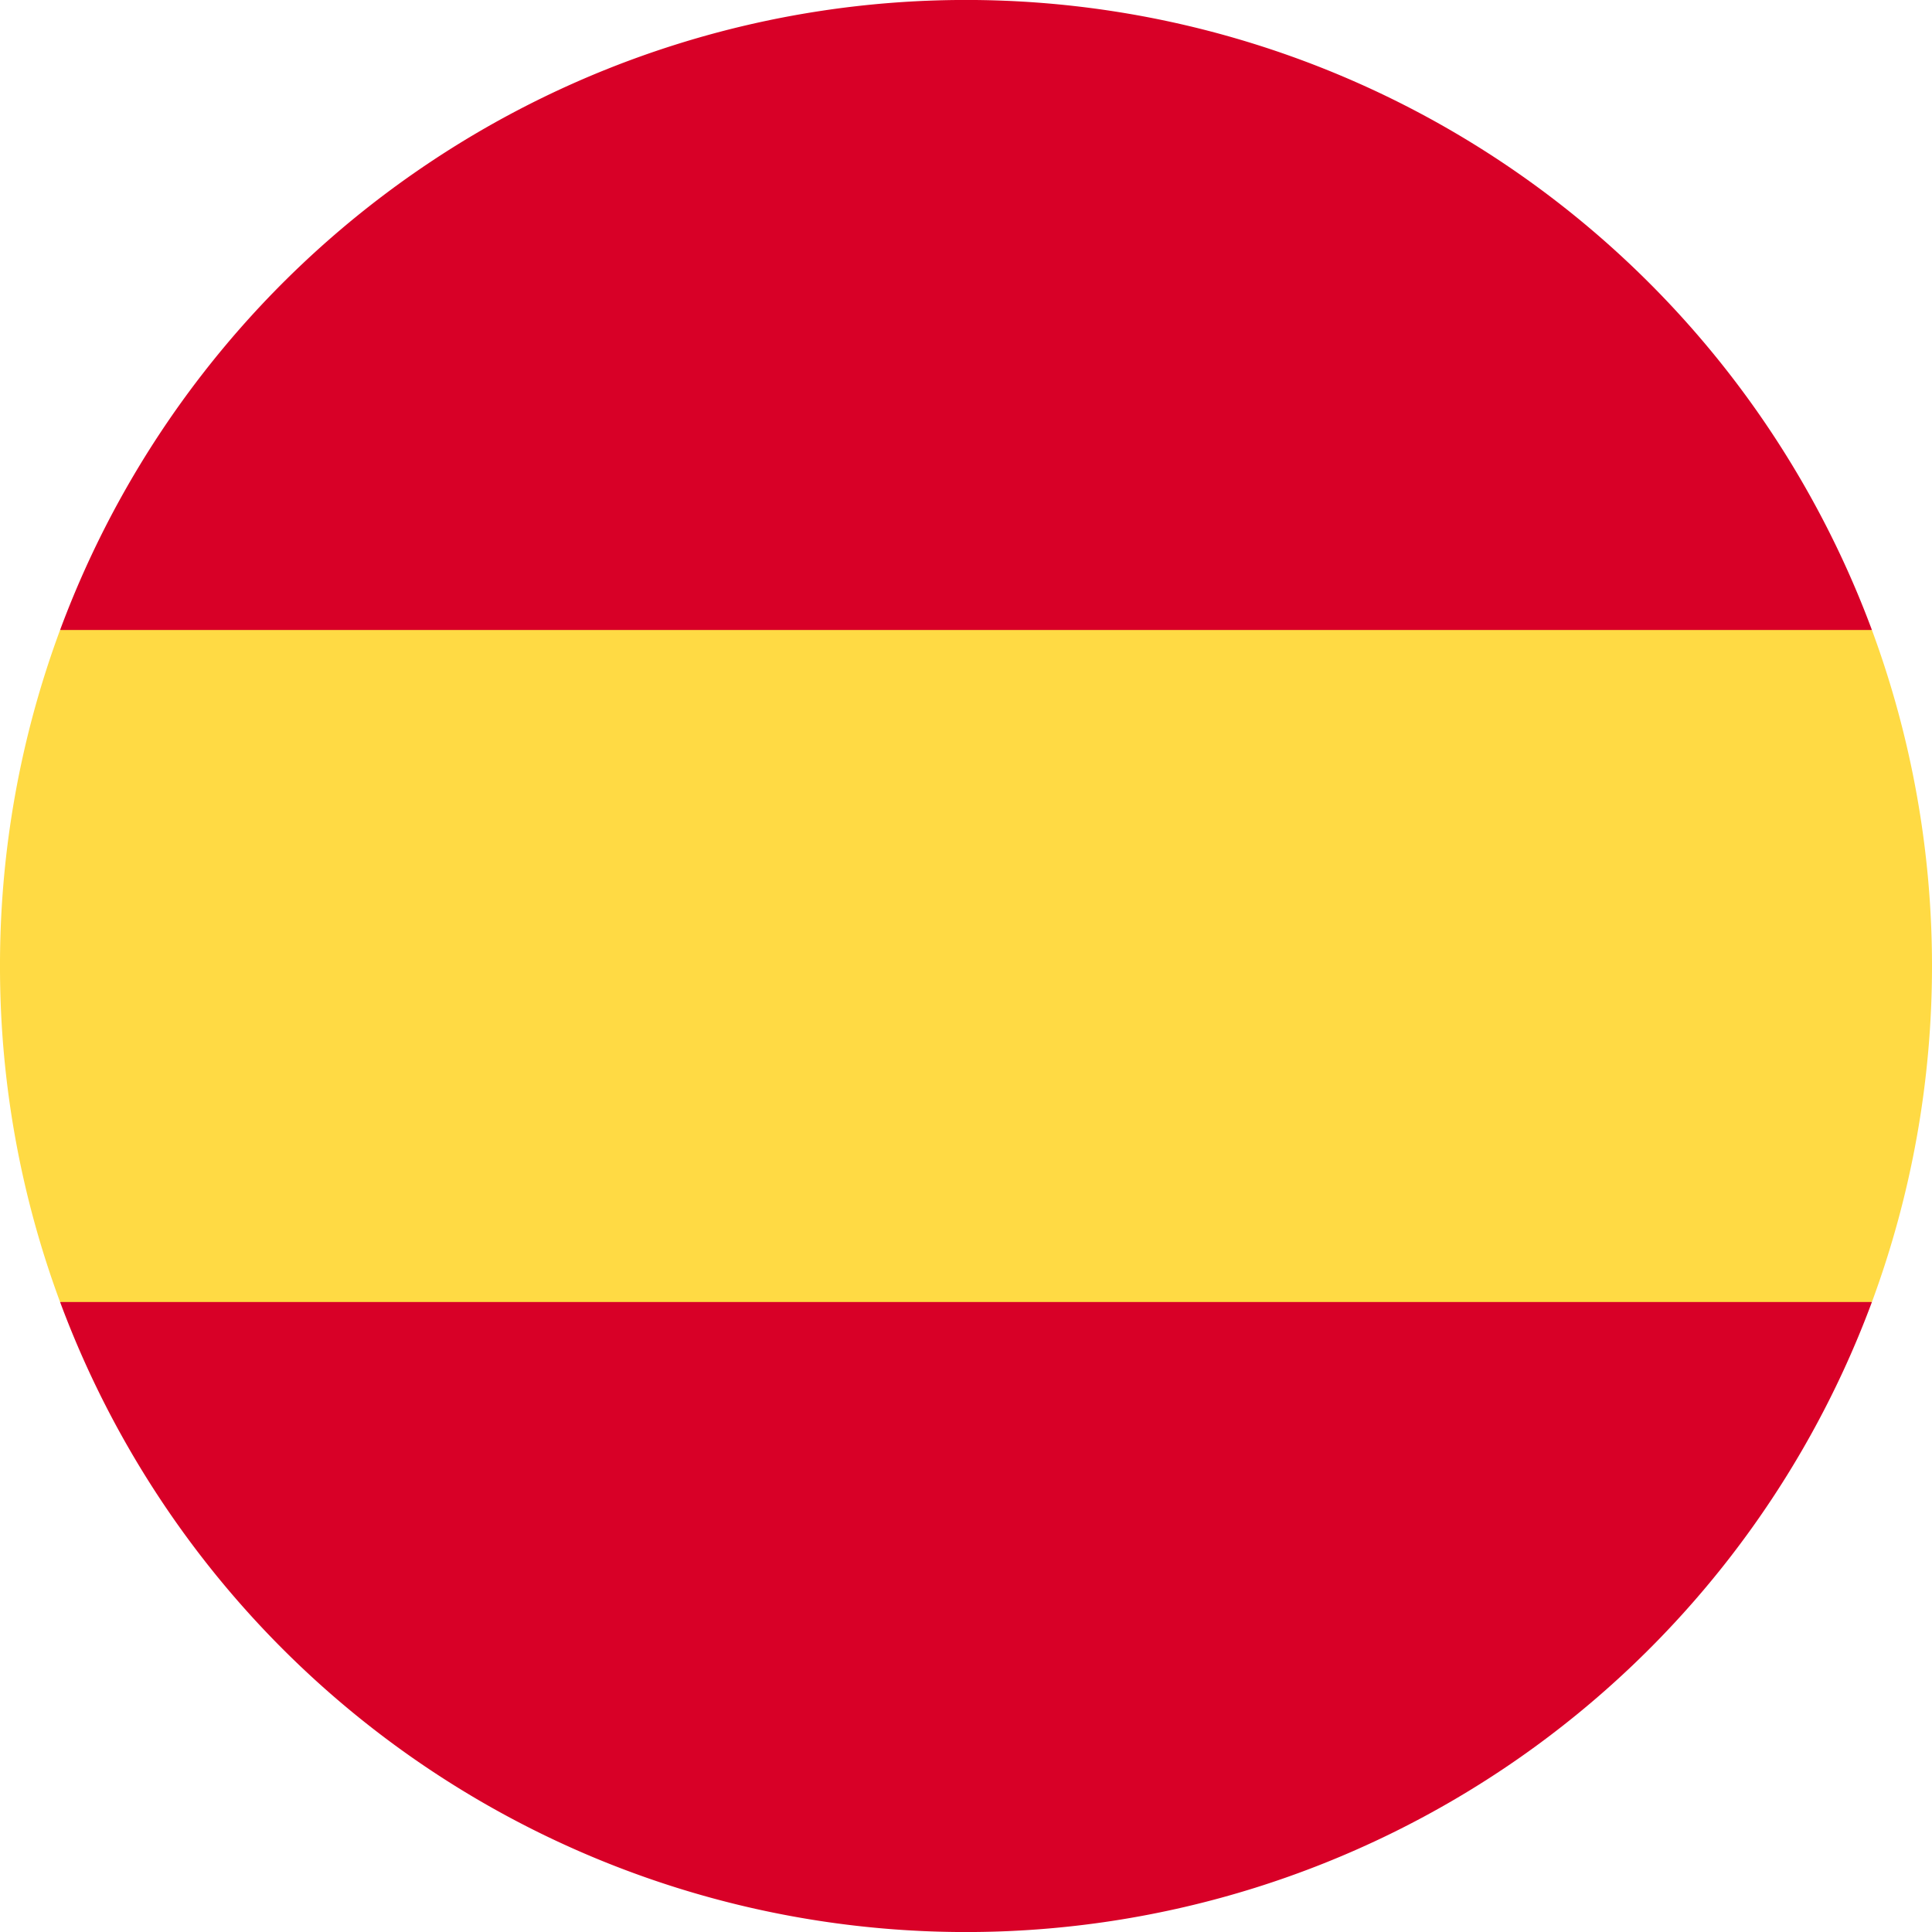
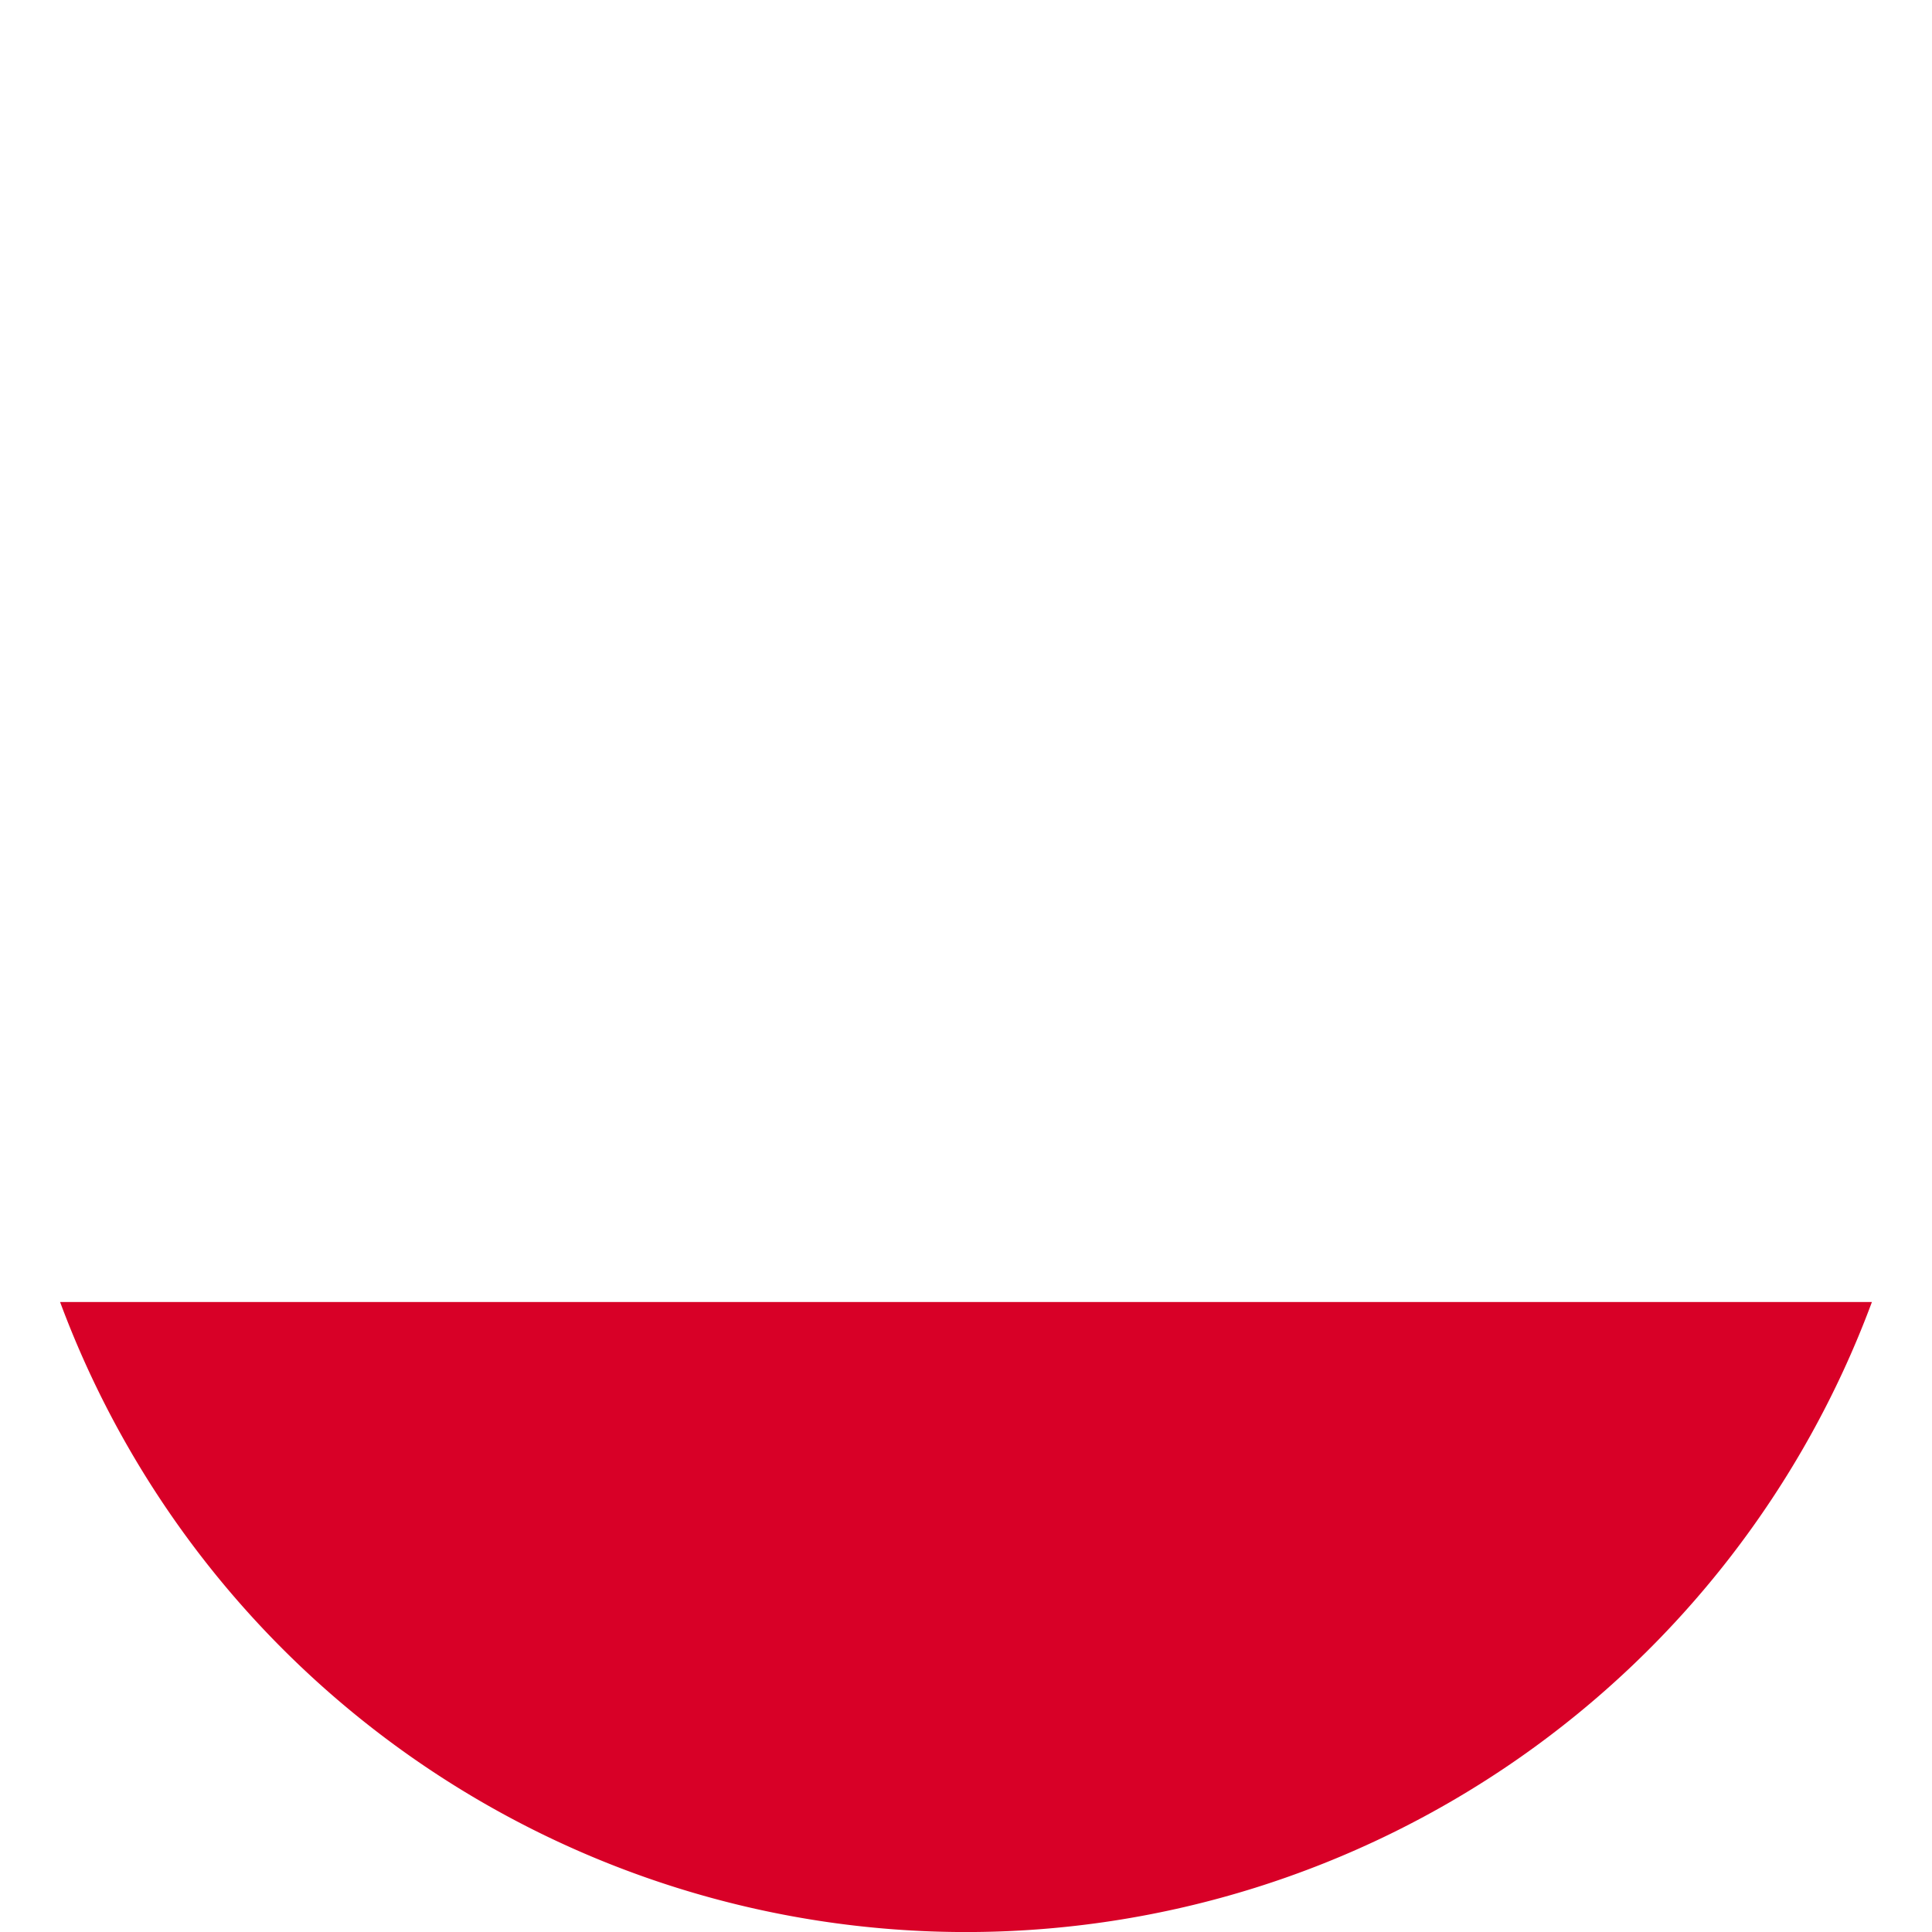
<svg xmlns="http://www.w3.org/2000/svg" width="24.76" height="24.76" viewBox="0 0 24.76 24.76">
  <defs>
    <style>.a{fill:#ffda44;}.b{fill:#d80027;}</style>
  </defs>
  <g transform="translate(0)">
-     <path class="a" d="M0,150.079a12.353,12.353,0,0,0,.77,4.306l11.61,1.077,11.61-1.077a12.425,12.425,0,0,0,0-8.612L12.38,144.7.77,145.773A12.353,12.353,0,0,0,0,150.079Z" transform="translate(0 -137.699)" />
    <g transform="translate(0.77)">
-       <path class="b" d="M39.143,8.074a12.384,12.384,0,0,0-23.22,0Z" transform="translate(-15.923)" />
      <path class="b" d="M15.923,345.043a12.384,12.384,0,0,0,23.22,0Z" transform="translate(-15.923 -328.357)" />
    </g>
  </g>
</svg>